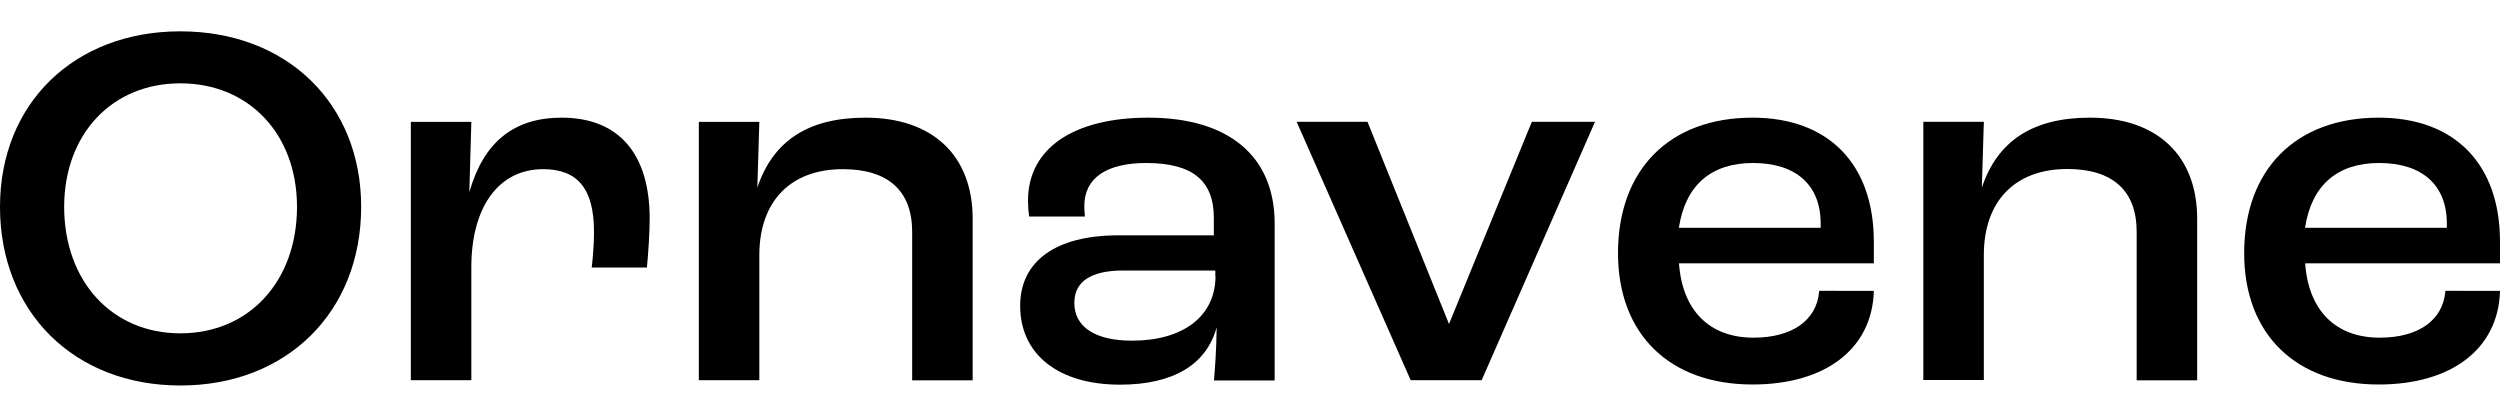
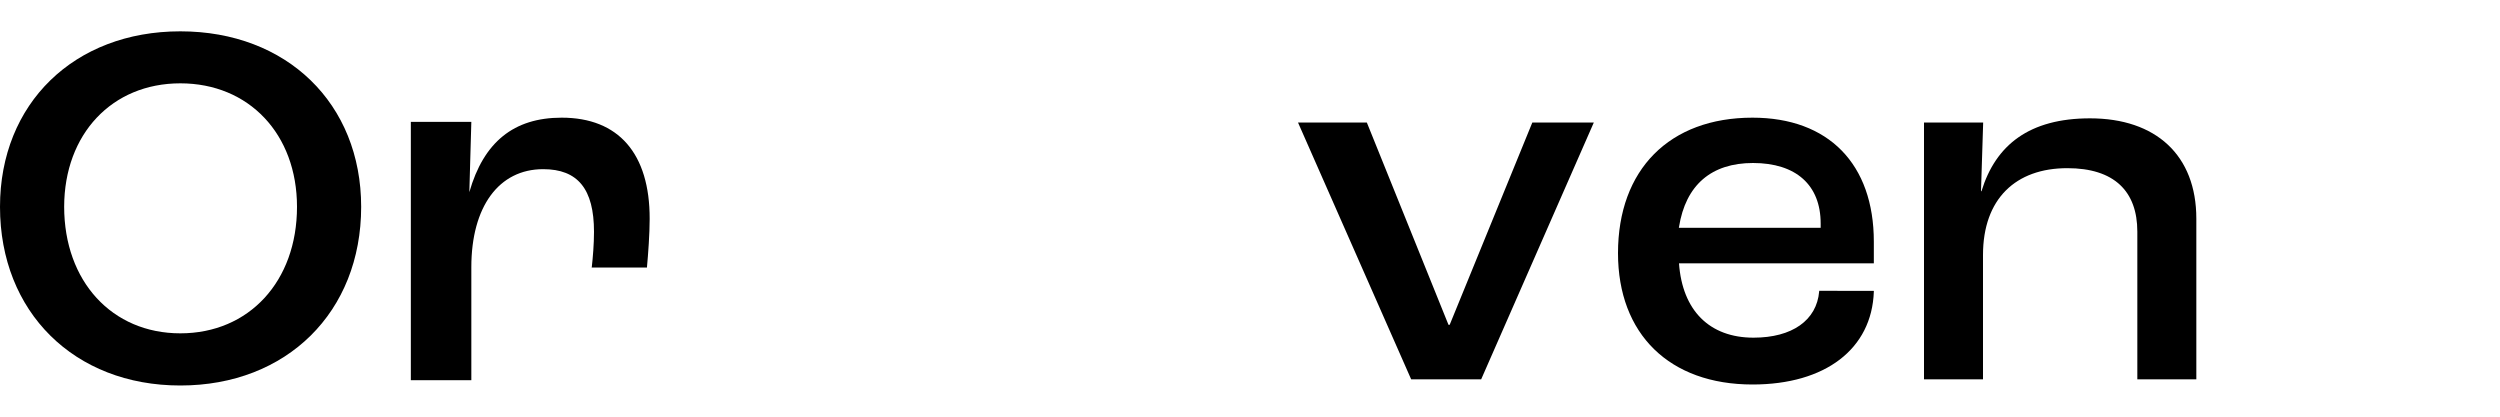
<svg xmlns="http://www.w3.org/2000/svg" xml:space="preserve" style="enable-background:new 0 0 150 25;" viewBox="0 0 150 25" y="0px" x="0px" id="Layer_1" version="1.1">
  <g>
    <g>
      <g>
        <path d="M10.82,1.88C4.45,1.88,0,6.21,0,12.41c0,6.31,4.45,10.72,10.82,10.72c6.39,0,10.85-4.41,10.85-10.72     C21.67,6.21,17.21,1.88,10.82,1.88z M10.82,20c-4.1,0-6.97-3.12-6.97-7.6C3.86,8.04,6.72,5,10.82,5c4.12,0,7,3.05,7,7.41     C17.82,16.88,14.94,20,10.82,20z" />
      </g>
    </g>
    <g>
      <path d="M33.7,7.06c-2.87,0-4.68,1.46-5.54,4.47l0.12-4.22h-3.63v15.5h3.63v-6.78c0-3.63,1.65-5.88,4.31-5.88    c2.08,0,3.05,1.19,3.05,3.76c0,0.75-0.07,1.55-0.13,2.09l-0.01,0.05h3.32l0-0.04c0.07-0.76,0.16-1.97,0.16-2.87    C38.99,9.21,37.11,7.06,33.7,7.06z" />
    </g>
    <g>
-       <path d="M51.93,7.06c-3.42,0-5.54,1.37-6.49,4.2l0.12-3.95h-3.63v15.5h3.63v-7.5c0-3.23,1.87-5.16,5.01-5.16    c2.72,0,4.16,1.3,4.16,3.76v8.91h3.63v-9.69C58.36,9.33,55.96,7.06,51.93,7.06z" />
+       </g>
+     <g>
+       <g>
+         </g>
    </g>
    <g>
-       <g>
-         <path d="M68.9,7.06c-4.52,0-7.22,1.86-7.22,4.98c0,0.29,0.03,0.7,0.06,0.91l0.01,0.04h3.35l-0.01-0.05     c-0.03-0.25-0.03-0.49-0.03-0.59c0-1.66,1.32-2.57,3.71-2.57c2.77,0,4.06,1.05,4.06,3.29v1.05H67.1c-3.74,0-5.89,1.54-5.89,4.23     c0,2.91,2.29,4.73,5.99,4.73c3.18,0,5.18-1.19,5.8-3.44c-0.01,1.34-0.12,2.73-0.16,3.14l0,0.05h3.64v-9.44     C76.47,9.36,73.71,7.06,68.9,7.06z M72.93,16.56c0,2.4-1.92,3.88-5.01,3.88c-2.2,0-3.46-0.82-3.46-2.26     c0-1.29,0.99-1.95,2.95-1.95h5.51V16.56z" />
      </g>
-     </g>
-     <g>
-       <polygon points="84.64,22.81 77.8,7.31 82.05,7.31 86.94,19.44 86.94,19.44 91.91,7.31 95.7,7.31 88.9,22.81" />
-     </g>
    <g>
      <polygon points="77.88,7.35 82.01,7.35 86.91,19.49 86.98,19.49 91.94,7.35 95.63,7.35 88.87,22.76 84.67,22.76" />
    </g>
    <g>
      <g>
        <path d="M109.15,17.45l0,0.04c-0.15,1.73-1.62,2.77-3.94,2.77c-2.64,0-4.27-1.63-4.47-4.46h11.69V14.5     c0-4.66-2.72-7.44-7.28-7.44c-4.98,0-8.07,3.11-8.07,8.13c0,4.86,3.09,7.88,8.07,7.88c4.37,0,7.16-2.13,7.28-5.57l0-0.05H109.15z      M100.74,13.62c0.4-2.52,1.94-3.84,4.44-3.84c2.58,0,4.06,1.32,4.06,3.63v0.26h-8.51L100.74,13.62z" />
      </g>
    </g>
    <g>
-       <path d="M128.2,22.81V13.9c0-2.46-1.44-3.76-4.16-3.76c-3.14,0-5.01,1.93-5.01,5.16v7.5h-3.63V7.31h3.63l-0.12,3.95    c0.94-2.82,3.07-4.2,6.49-4.2c4.03,0,6.43,2.27,6.43,6.07v9.69H128.2z" />
-     </g>
+       </g>
    <g>
      <path d="M115.45,7.35h3.54l-0.13,4.12h0.03c0.85-2.78,2.88-4.37,6.51-4.37c3.95,0,6.38,2.21,6.38,6.02v9.64h-3.54V13.9    c0-2.43-1.39-3.81-4.2-3.81c-3.1,0-5.06,1.84-5.06,5.21v7.46h-3.54V7.35z" />
    </g>
    <g>
      <g>
-         <path d="M146.72,17.45l0,0.04c-0.15,1.73-1.62,2.77-3.94,2.77c-2.64,0-4.27-1.63-4.47-4.46H150V14.5c0-4.66-2.72-7.44-7.28-7.44     c-4.98,0-8.07,3.11-8.07,8.13c0,4.86,3.09,7.88,8.07,7.88c4.37,0,7.16-2.13,7.28-5.57l0-0.05H146.72z M138.31,13.62     c0.4-2.52,1.94-3.84,4.44-3.84c2.58,0,4.06,1.32,4.06,3.63v0.26h-8.51L138.31,13.62z" />
-       </g>
+         </g>
    </g>
  </g>
</svg>